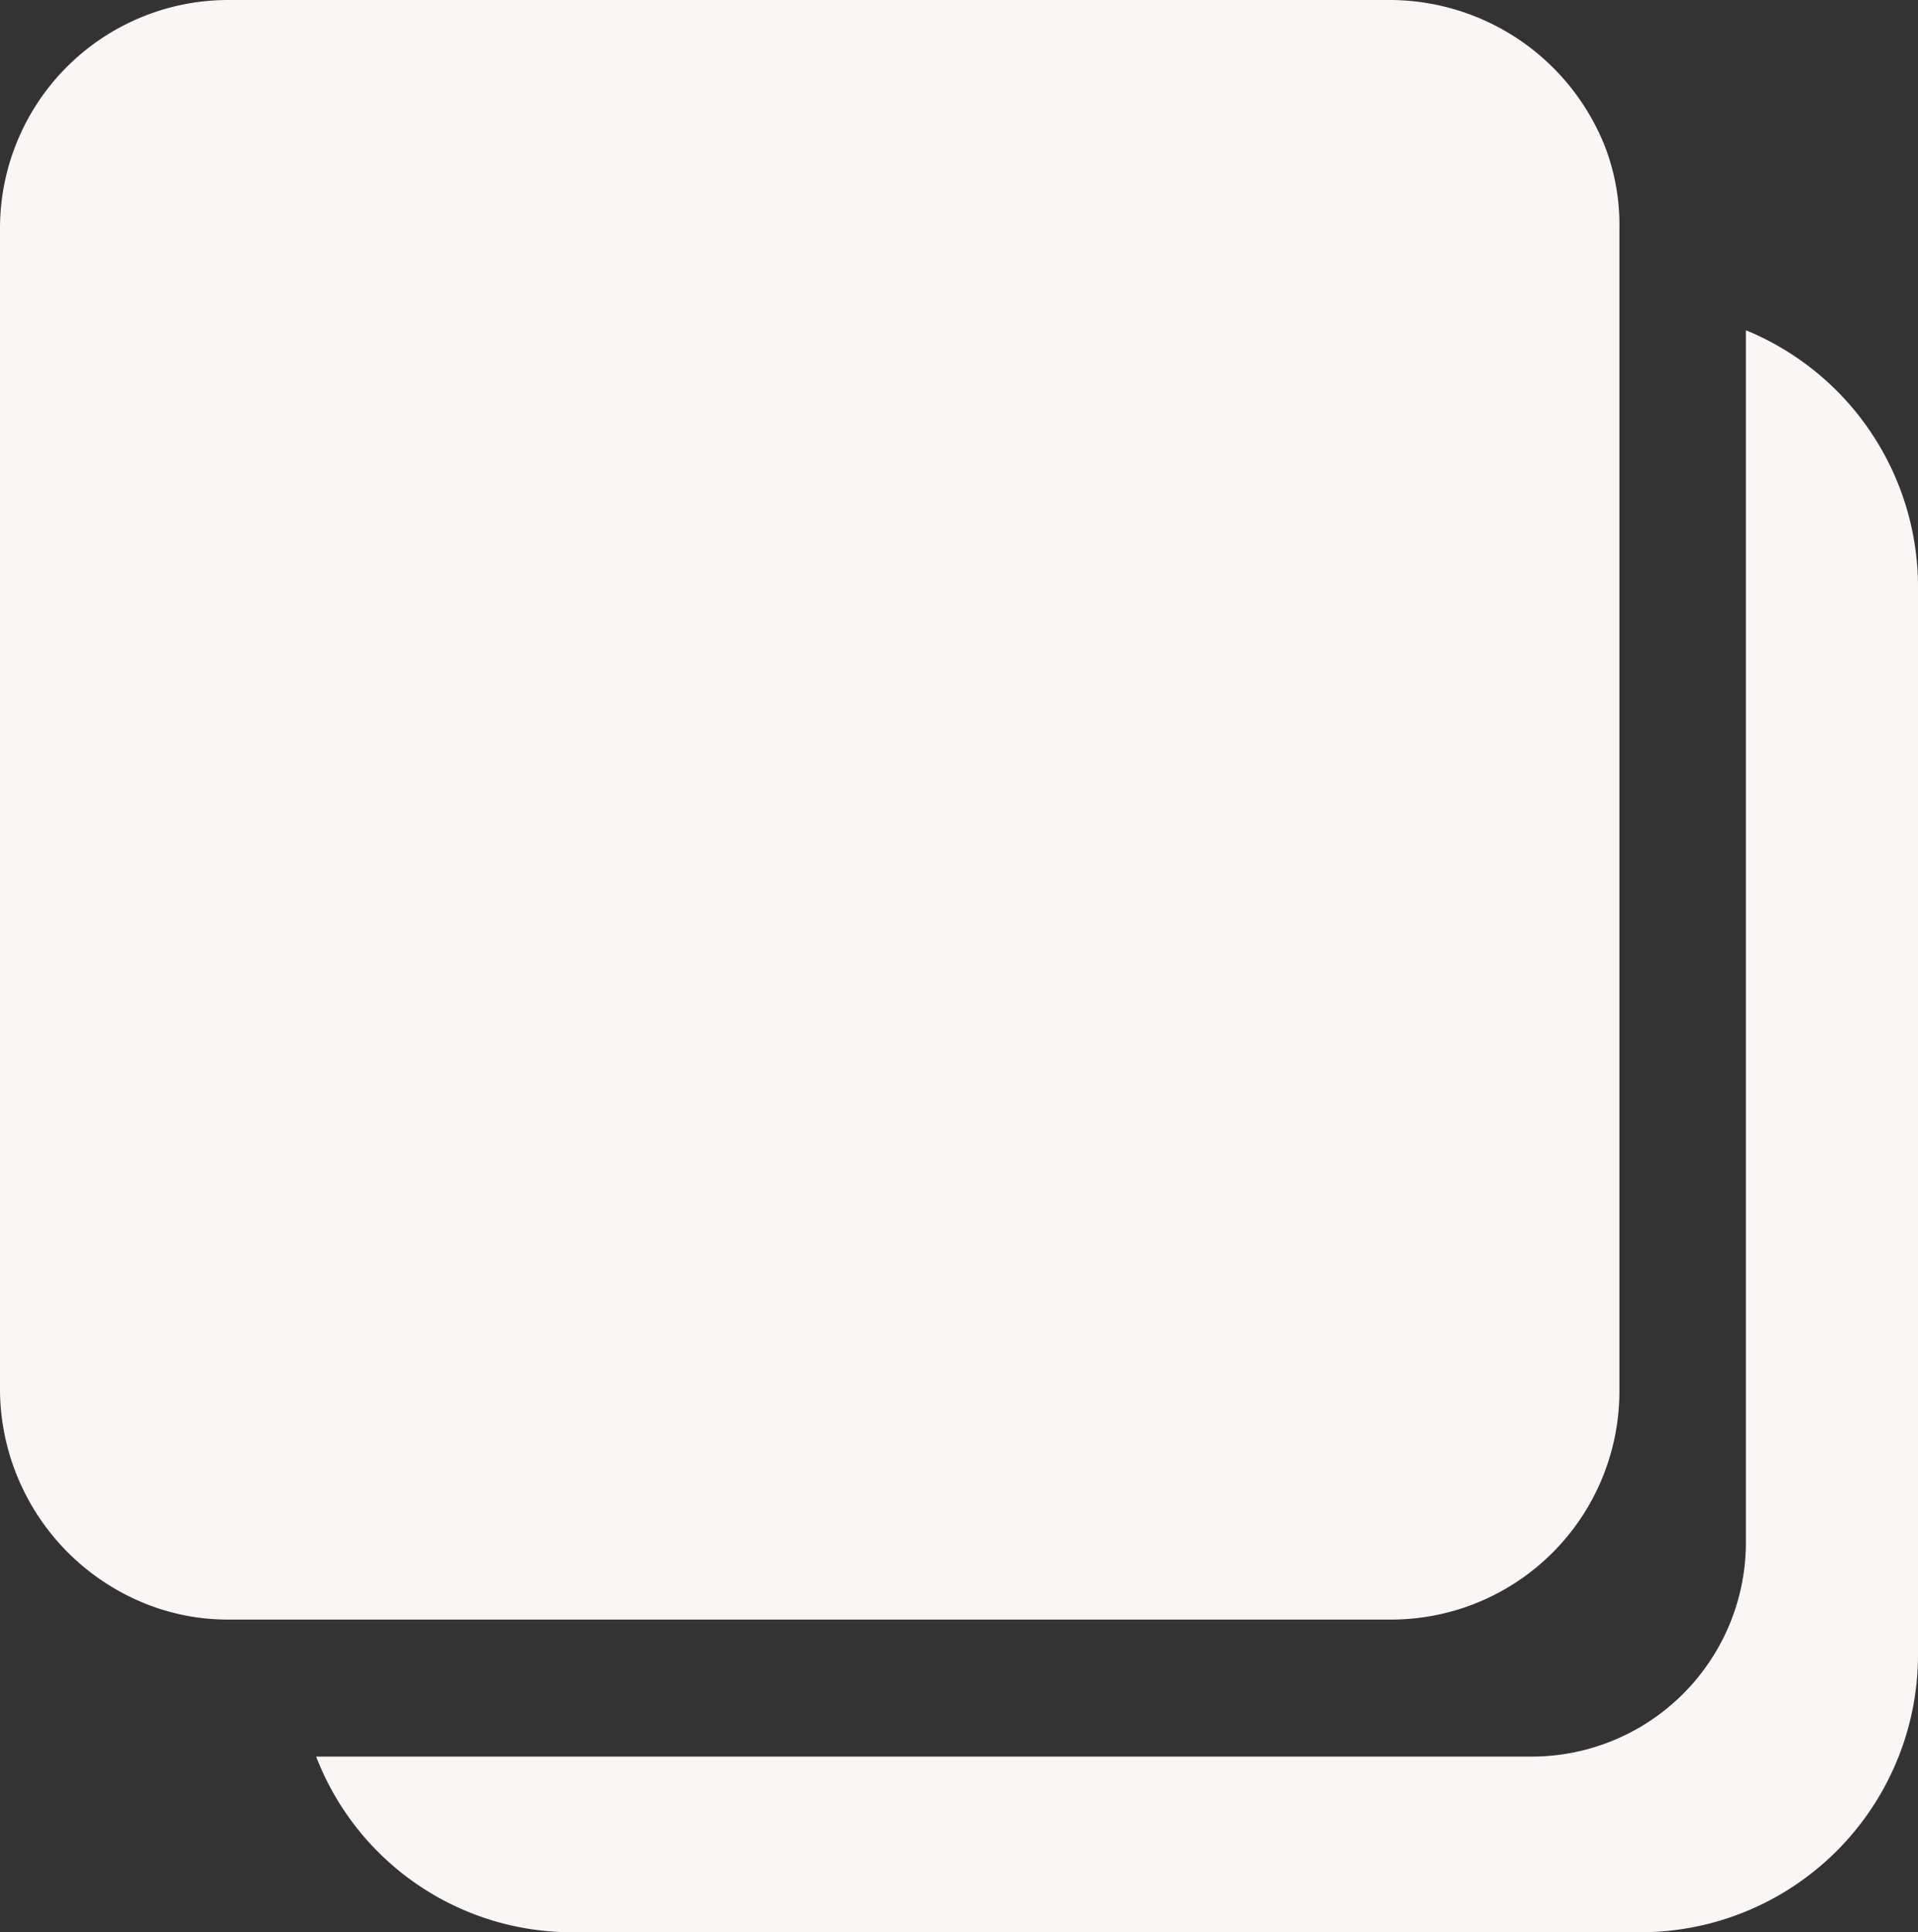
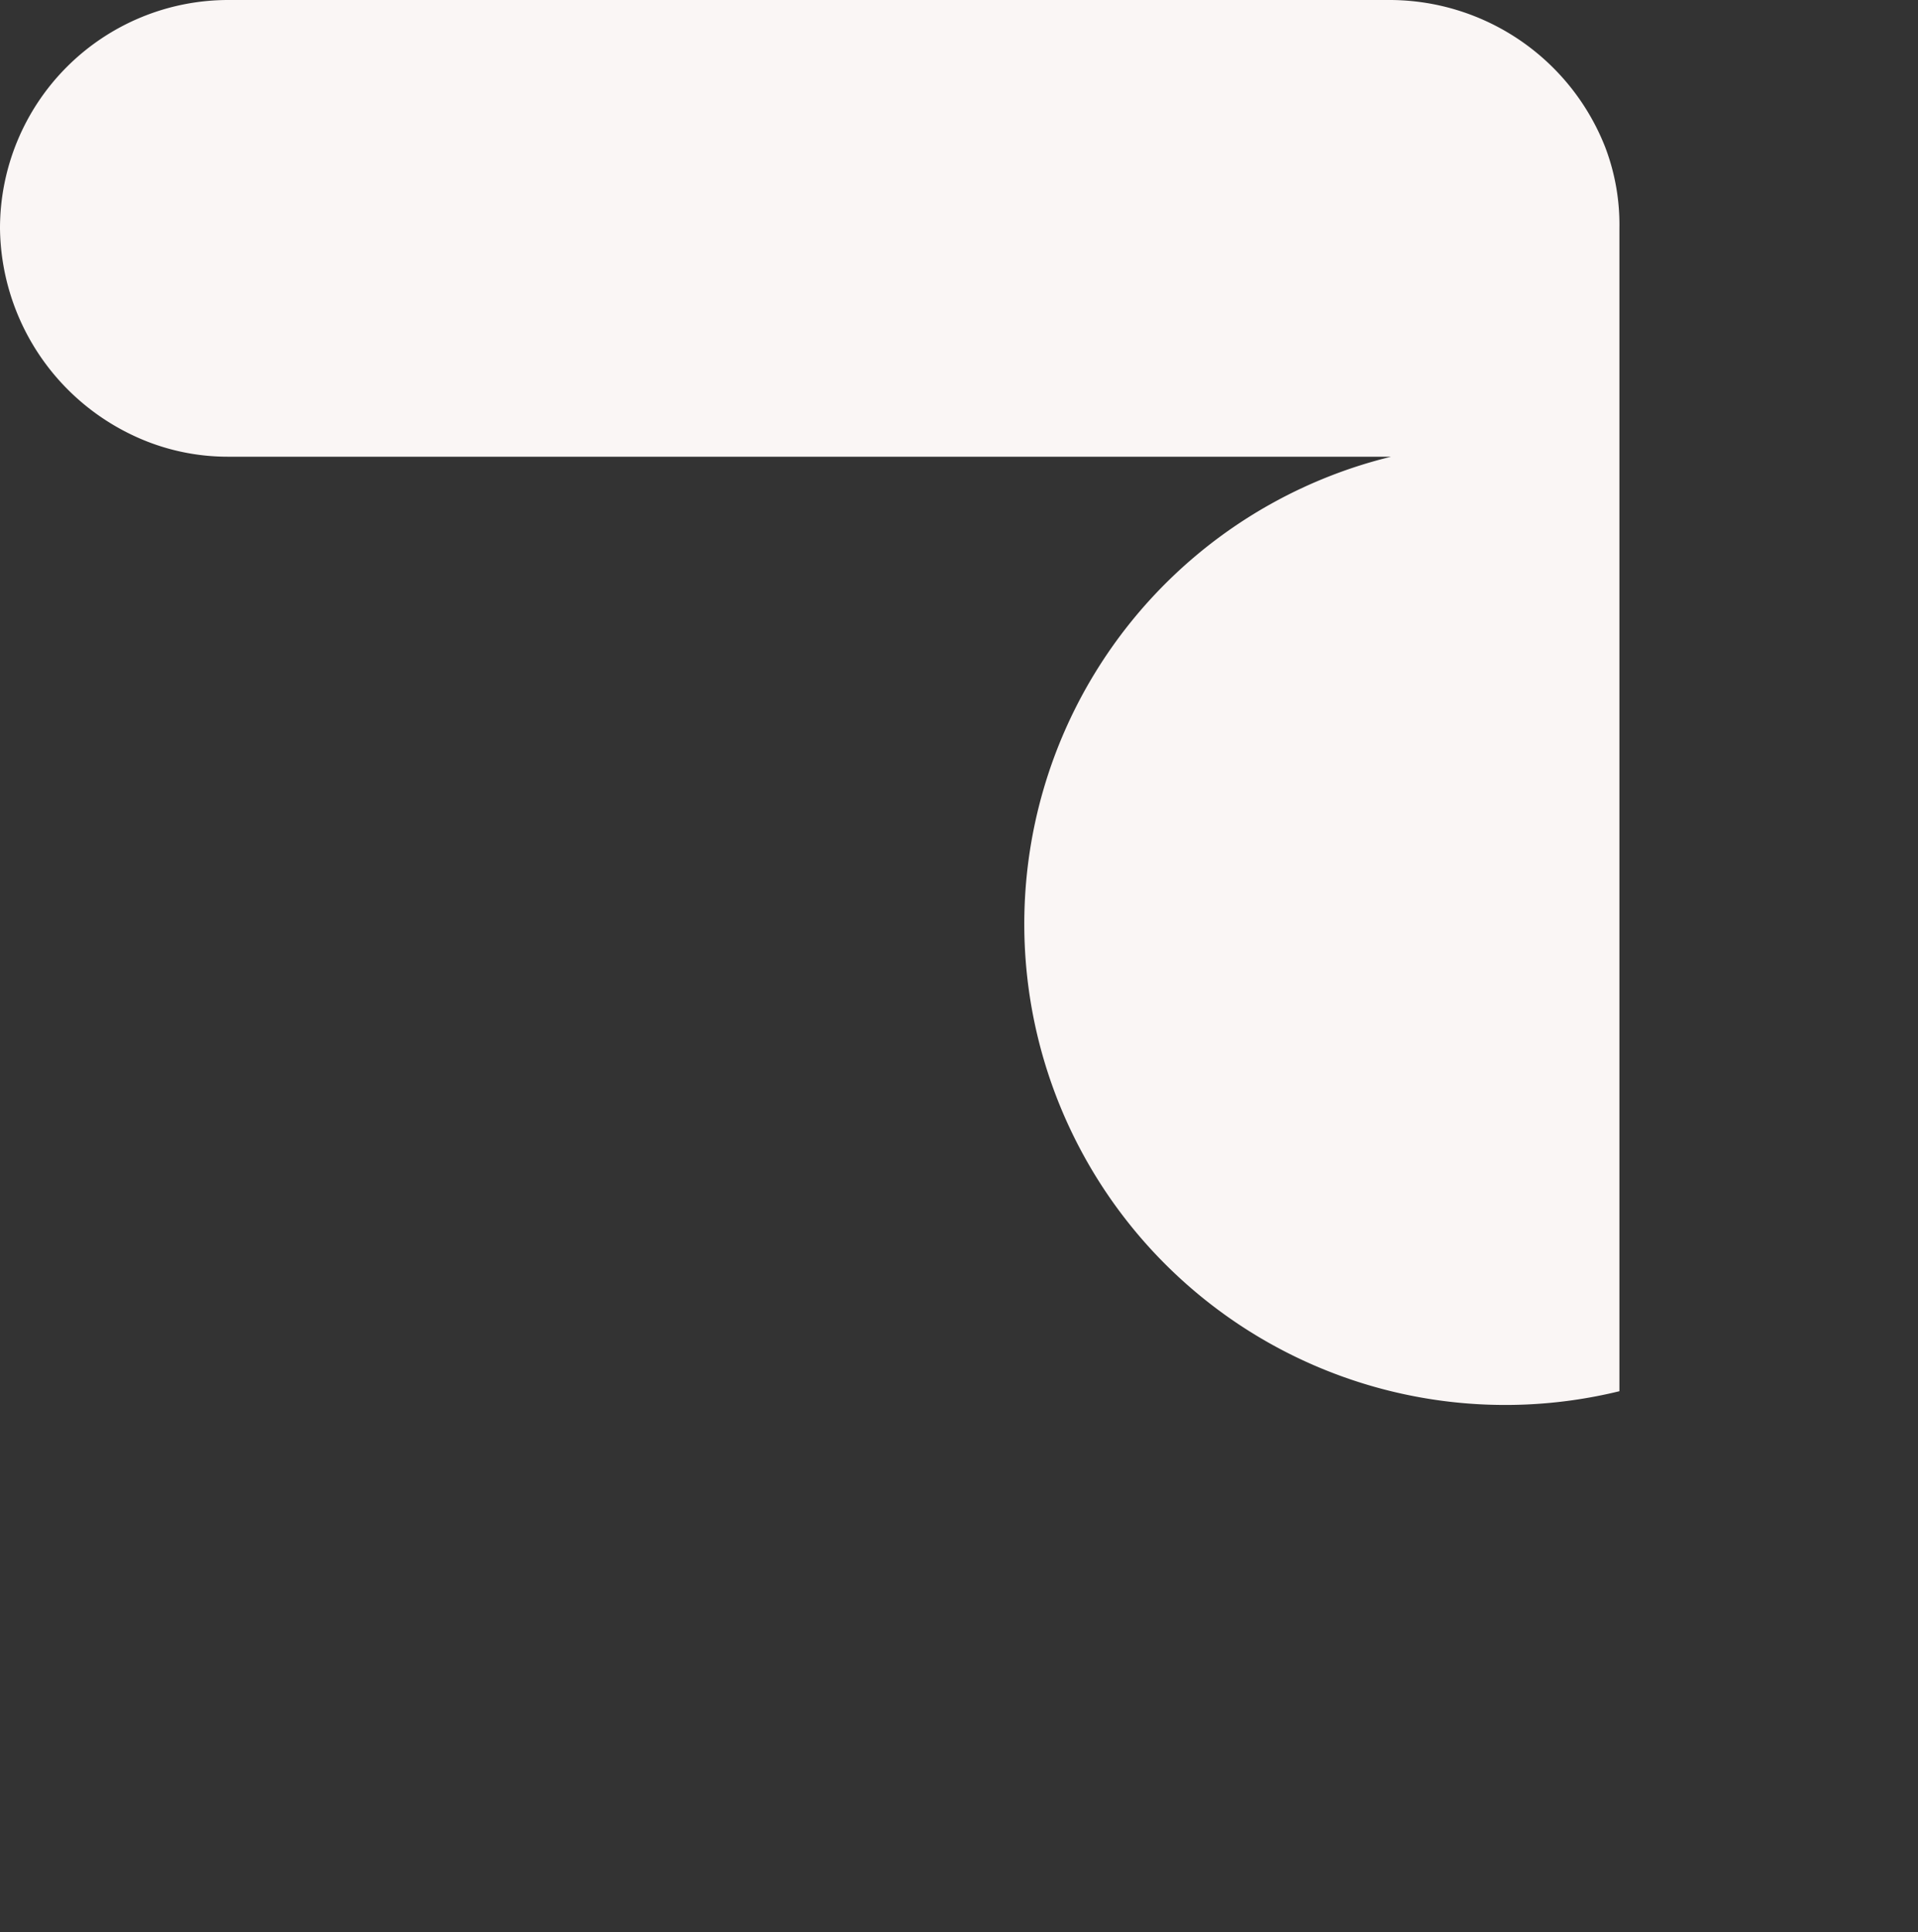
<svg xmlns="http://www.w3.org/2000/svg" fill="#000000" height="55" preserveAspectRatio="xMidYMid meet" version="1" viewBox="0.0 0.0 54.6 55.0" width="54.6" zoomAndPan="magnify">
  <rect x="0.0" y="0.0" width="54.6" height="55.0" fill="#333333" stroke="none" />
  <g data-name="Слой 2">
    <g data-name="Слой 1" fill="#faf6f5" id="change1_1">
-       <path d="M49.7,9.4V43.8A6.1,6.1,0,0,1,43.6,50H9A7.8,7.8,0,0,0,16.3,55H46.7a7.9,7.9,0,0,0,7.9-7.9V16.7A7.9,7.9,0,0,0,49.7,9.4Z" />
-       <path d="M46.1,39.6V6.5a6.2,6.2,0,0,0-.4-2.3A6.6,6.6,0,0,0,39.6,0H6.5A6.5,6.5,0,0,0,0,6.5V39.6a6.6,6.6,0,0,0,3.8,5.9,6.3,6.3,0,0,0,2.7.6H39.6A6.5,6.5,0,0,0,46.1,39.6Z" />
+       <path d="M46.1,39.6V6.5a6.2,6.2,0,0,0-.4-2.3A6.6,6.6,0,0,0,39.6,0H6.5A6.5,6.5,0,0,0,0,6.5a6.6,6.6,0,0,0,3.8,5.9,6.3,6.3,0,0,0,2.7.6H39.6A6.5,6.5,0,0,0,46.1,39.6Z" />
    </g>
  </g>
</svg>